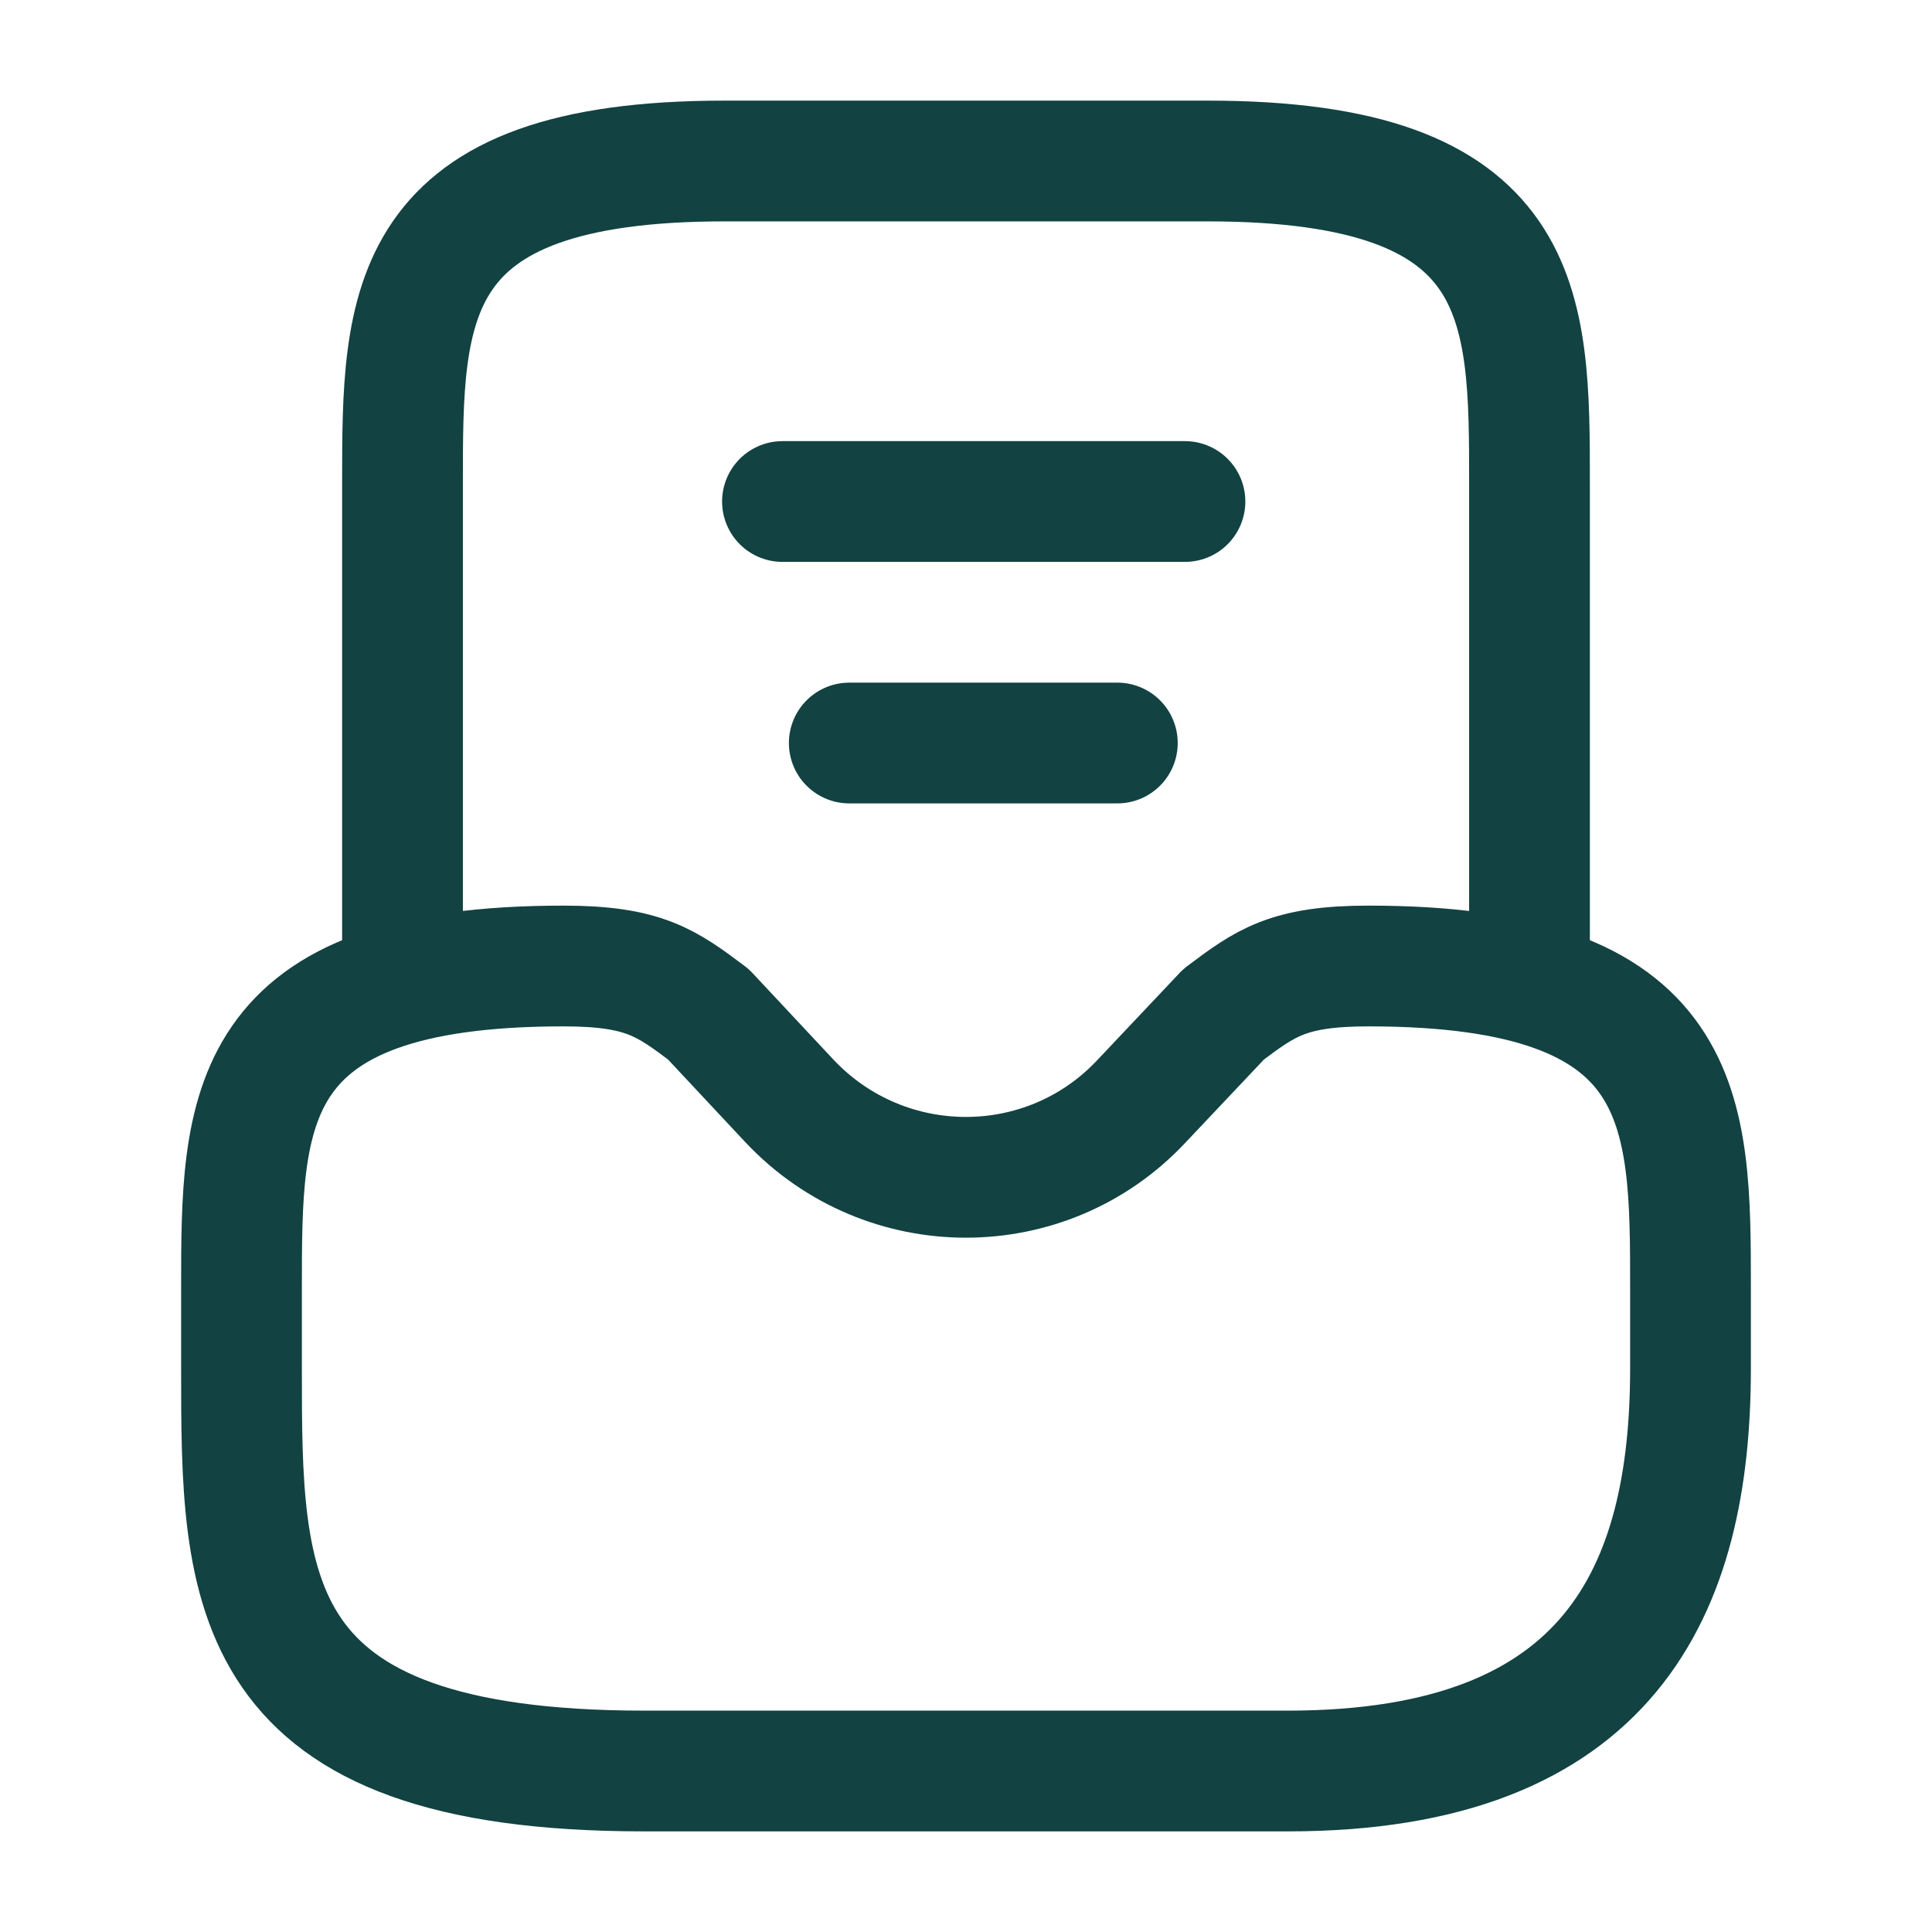
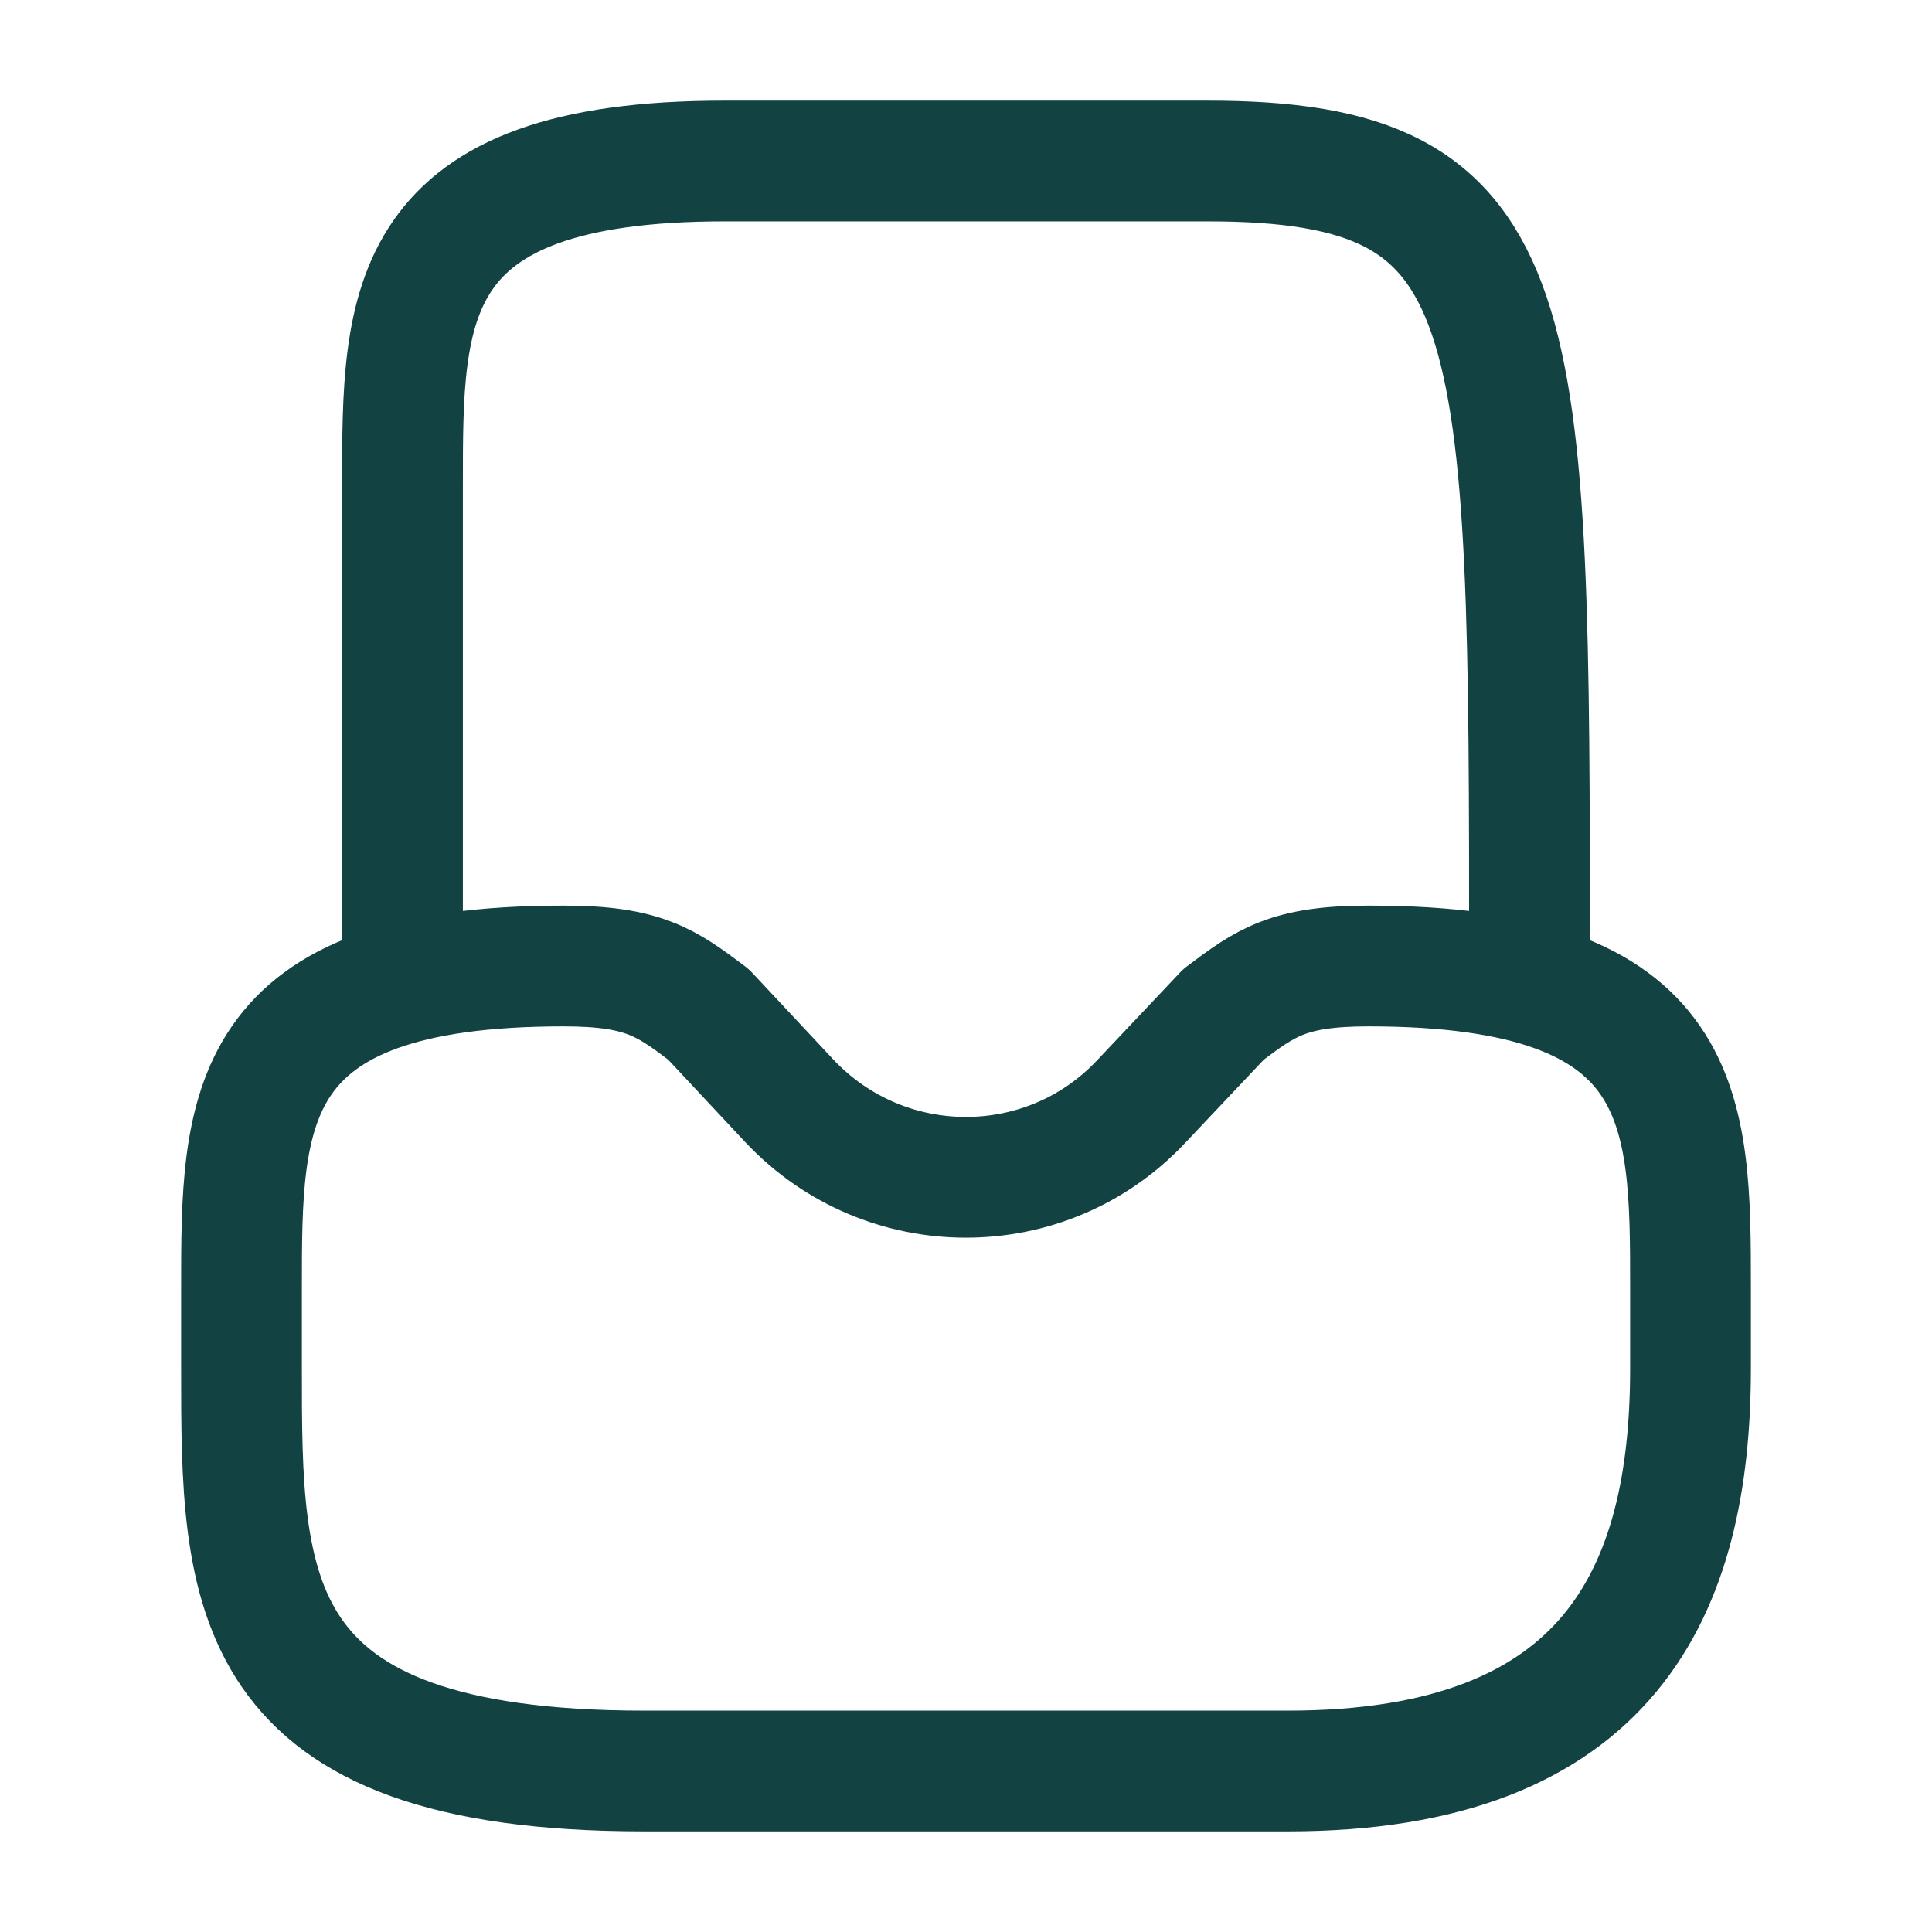
<svg xmlns="http://www.w3.org/2000/svg" width="24" height="24" viewBox="0 0 24 24" fill="none">
  <path d="M7 12C3 12 3 13.79 3 16V17C3 19.76 3 22 8 22H16C20 22 21 19.76 21 17V16C21 13.79 21 12 17 12C16 12 15.72 12.21 15.2 12.6L14.18 13.68C13 14.94 11 14.94 9.81 13.68L8.8 12.6C8.28 12.21 8 12 7 12Z" stroke="#124242" stroke-width="1.5" stroke-miterlimit="10" stroke-linecap="round" stroke-linejoin="round" />
-   <path d="M19 12V6C19 3.79 19 2 15 2H9C5 2 5 3.79 5 6V12" stroke="#124242" stroke-width="1.5" stroke-miterlimit="10" stroke-linecap="round" stroke-linejoin="round" />
-   <path d="M10.55 9.23H13.88" stroke="#124242" stroke-width="1.5" stroke-linecap="round" stroke-linejoin="round" />
-   <path d="M9.72 6.23H14.72" stroke="#124242" stroke-width="1.5" stroke-linecap="round" stroke-linejoin="round" />
+   <path d="M19 12C19 3.79 19 2 15 2H9C5 2 5 3.79 5 6V12" stroke="#124242" stroke-width="1.5" stroke-miterlimit="10" stroke-linecap="round" stroke-linejoin="round" />
</svg>